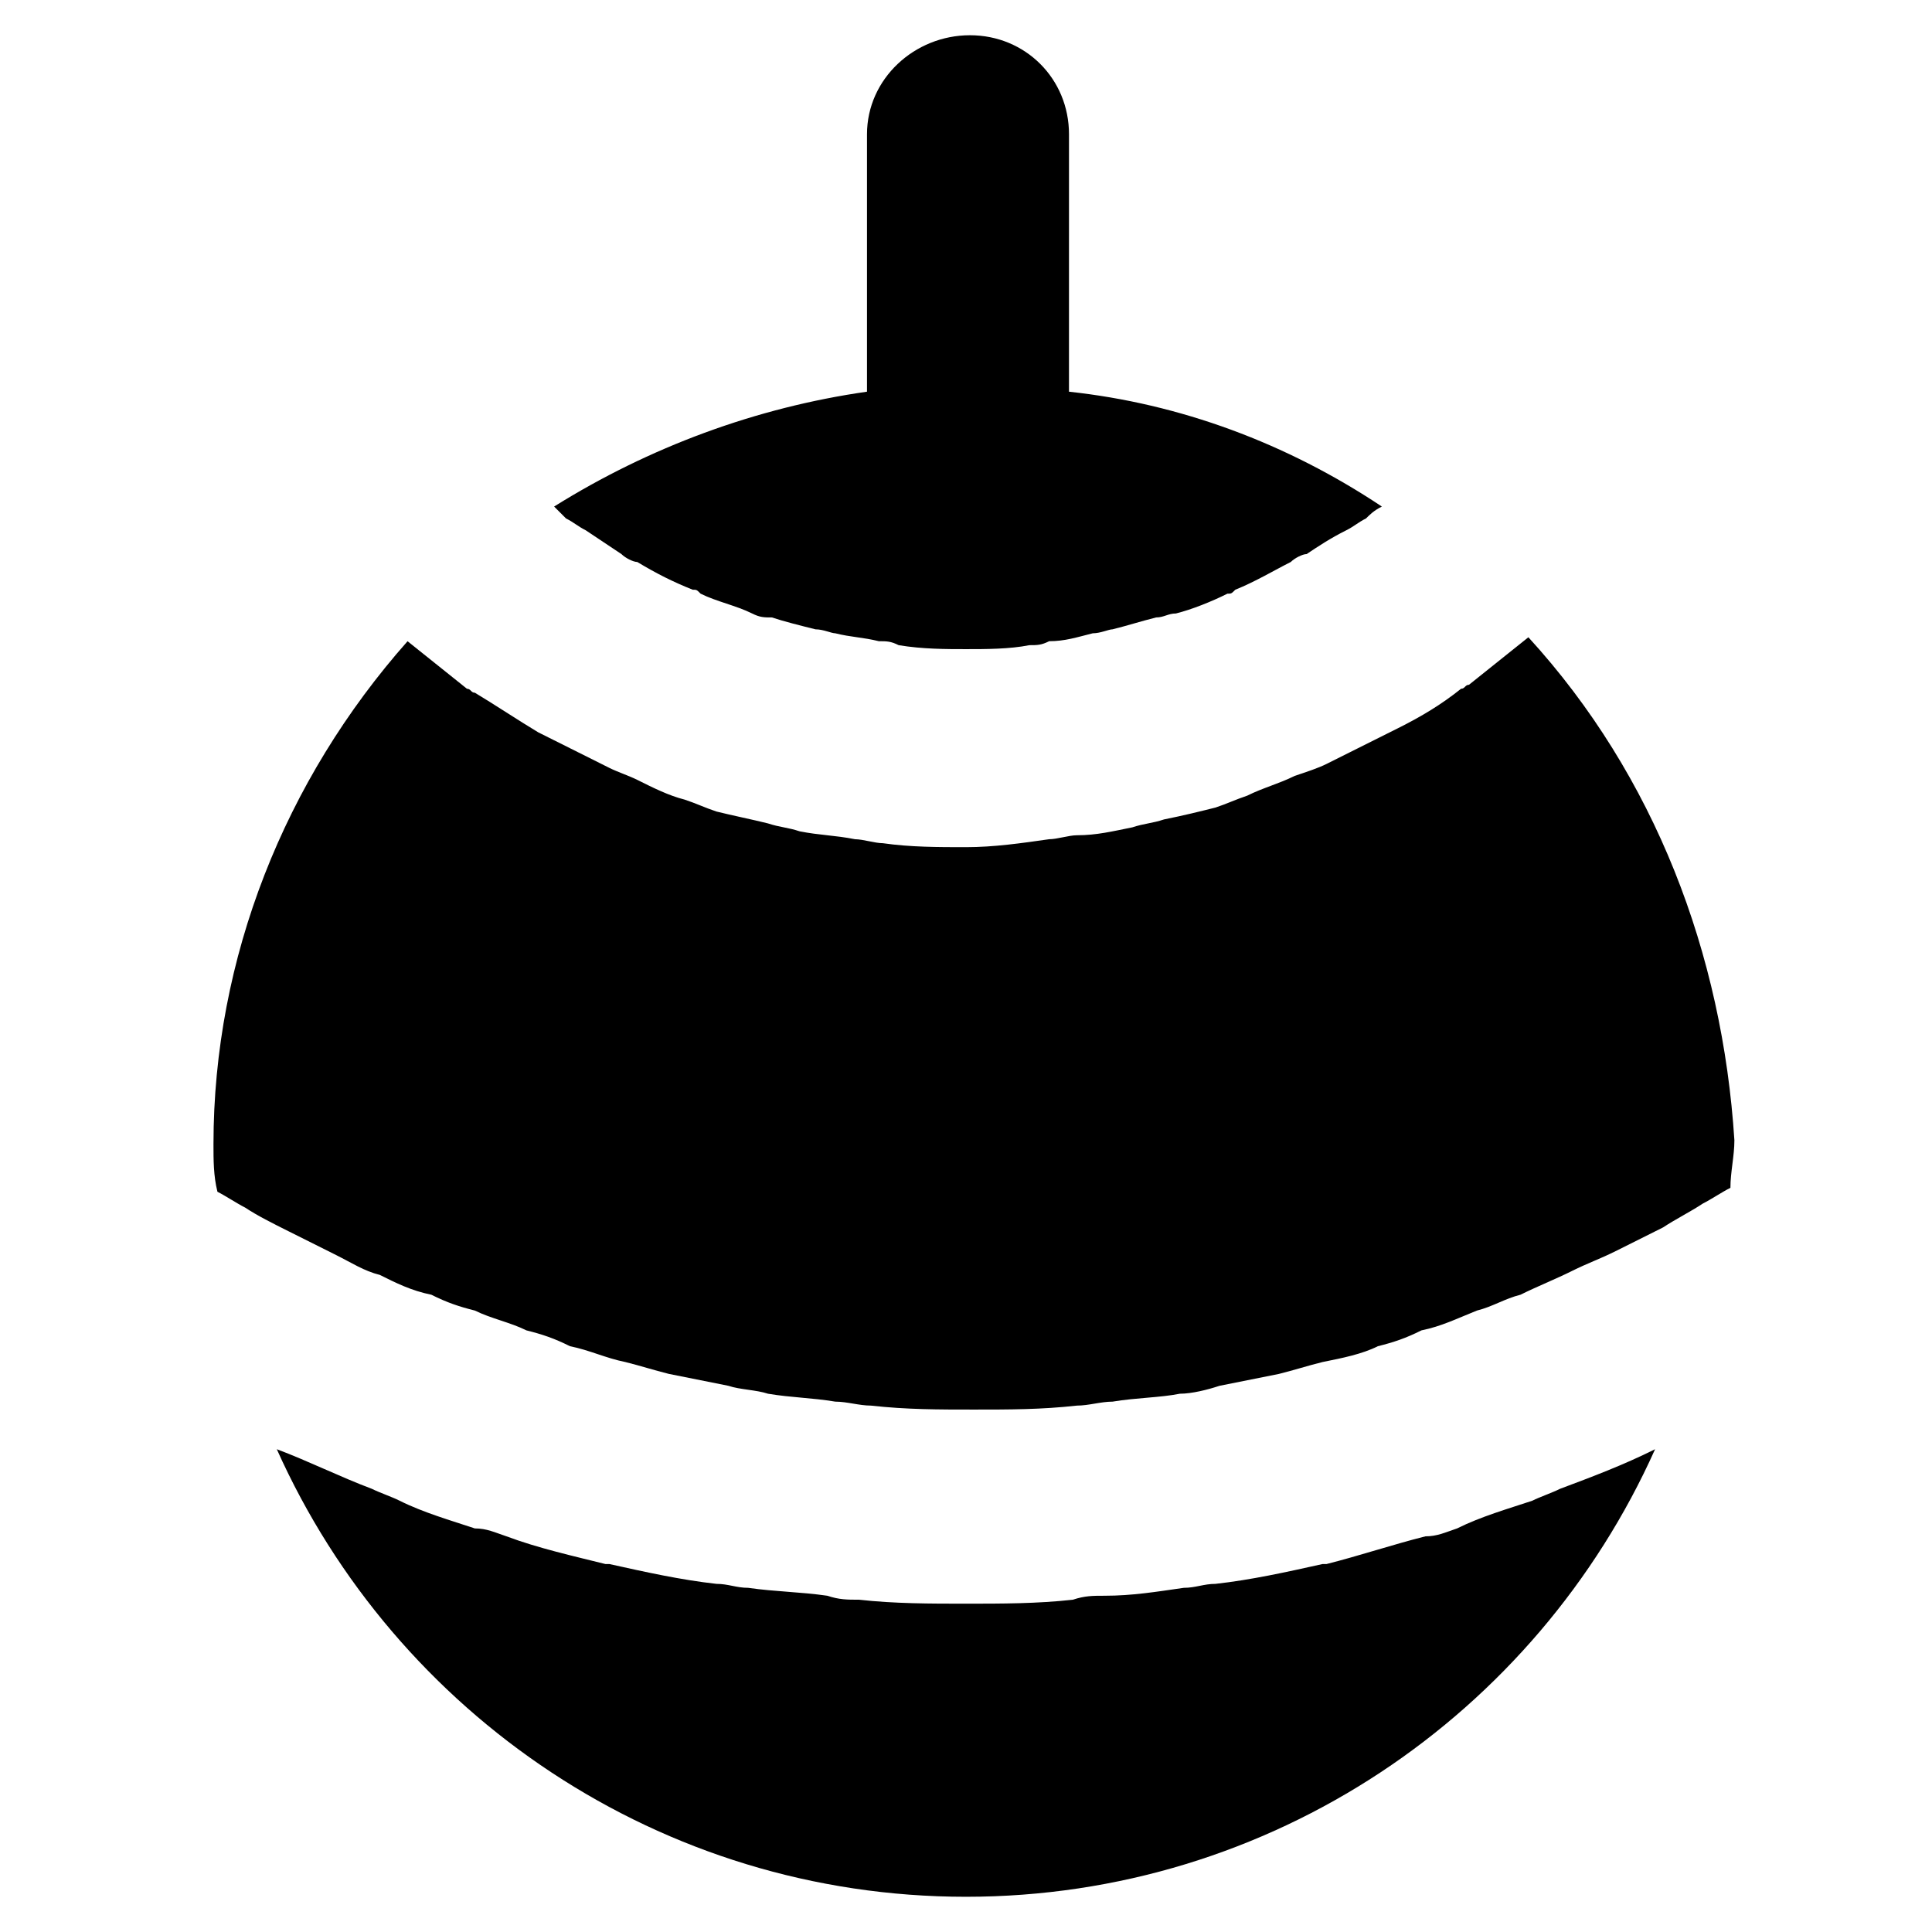
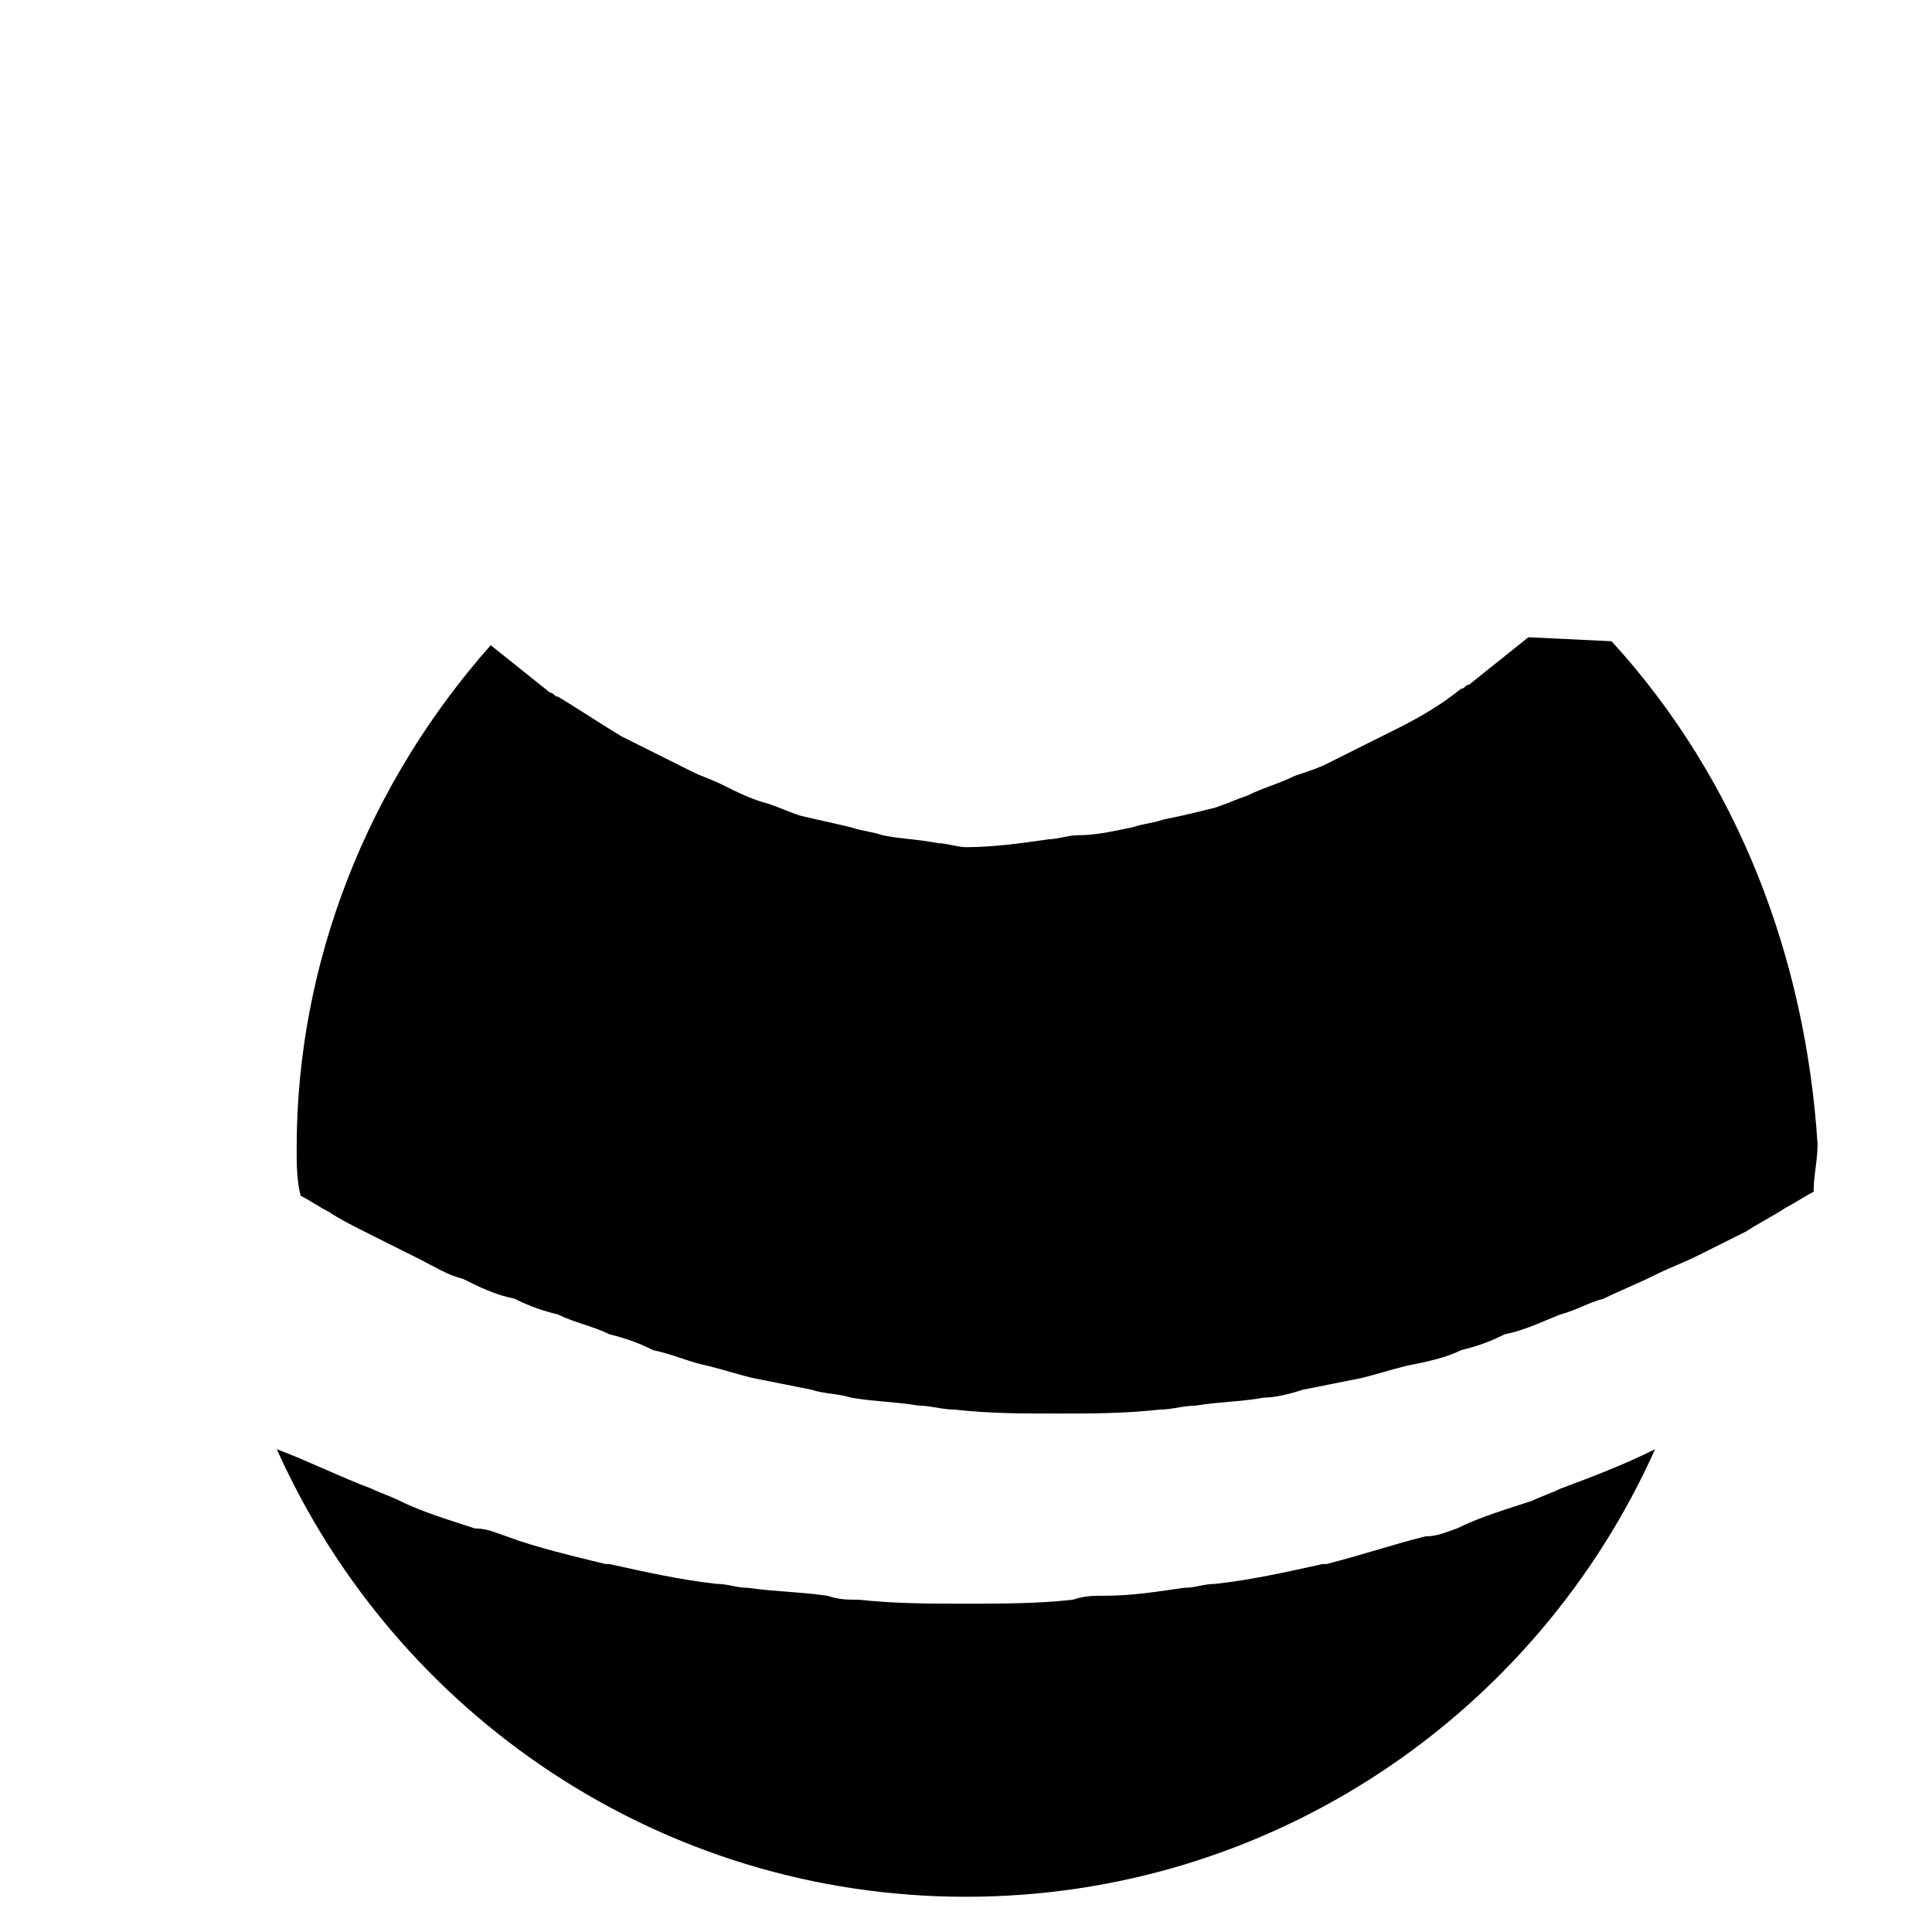
<svg xmlns="http://www.w3.org/2000/svg" fill="#000000" width="800px" height="800px" version="1.1" viewBox="144 144 512 512">
  <g>
    <path d="m550.09 541.7c-6.297 2.098-13.645 4.199-19.941 7.348-3.148 1.051-5.246 2.098-8.398 2.098-8.398 2.098-17.844 5.246-26.238 7.348h-1.051c-9.445 2.098-18.895 4.199-28.34 5.246-3.148 0-5.246 1.051-8.398 1.051-7.348 1.051-13.645 2.098-20.992 2.098-3.148 0-5.246 0-8.398 1.051-9.445 1.051-18.895 1.051-28.34 1.051-9.445 0-18.895 0-28.34-1.051-3.148 0-5.246 0-8.398-1.051-7.348-1.051-13.645-1.051-20.992-2.098-3.148 0-5.246-1.051-8.398-1.051-9.445-1.051-18.895-3.148-28.34-5.246h-1.051c-8.398-2.098-17.844-4.199-26.238-7.348-3.148-1.051-5.246-2.098-8.398-2.098-6.297-2.098-13.645-4.199-19.941-7.348-2.098-1.051-5.246-2.098-7.348-3.148-8.398-3.148-16.793-7.348-25.191-10.496 31.488 70.324 101.81 118.61 182.63 118.61 80.82 0 151.14-48.281 182.63-118.61-8.398 4.199-16.793 7.348-25.191 10.496-2.09 1.051-5.238 2.098-7.34 3.148z" />
-     <path d="m549.04 312.88c-5.246 4.199-10.496 8.398-15.742 12.594-1.051 0-1.051 1.051-2.098 1.051-5.246 4.199-10.496 7.348-16.793 10.496-2.098 1.051-4.199 2.098-6.297 3.148-4.199 2.098-8.398 4.199-12.594 6.297-2.098 1.051-5.246 2.098-8.398 3.148-4.199 2.098-8.398 3.148-12.594 5.246-3.148 1.051-5.246 2.098-8.398 3.148-4.199 1.051-8.398 2.098-13.645 3.148-3.148 1.051-5.246 1.051-8.398 2.098-5.246 1.051-9.445 2.098-14.695 2.098-2.098 0-5.246 1.051-7.348 1.051-7.352 1.055-14.695 2.106-22.043 2.106s-14.695 0-22.043-1.051c-2.098 0-5.246-1.051-7.348-1.051-5.246-1.051-9.445-1.051-14.695-2.098-3.148-1.051-5.246-1.051-8.398-2.098-4.199-1.051-9.445-2.098-13.645-3.148-3.148-1.051-5.246-2.098-8.398-3.148-4.199-1.051-8.398-3.148-12.594-5.246-2.098-1.051-5.246-2.098-7.348-3.148-4.199-2.098-8.398-4.199-12.594-6.297-2.098-1.051-4.199-2.098-6.297-3.148-5.246-3.148-11.547-7.348-16.793-10.496-1.051 0-1.051-1.051-2.098-1.051-5.246-4.199-10.496-8.398-15.742-12.594-32.539 36.734-51.43 83.969-51.43 133.3 0 4.199 0 8.398 1.051 12.594 2.098 1.051 5.246 3.148 7.348 4.199 3.148 2.098 7.348 4.199 11.547 6.297 4.199 2.098 8.398 4.199 12.594 6.297 4.199 2.098 7.348 4.199 11.547 5.246 4.199 2.098 8.398 4.199 13.645 5.246 4.199 2.098 7.348 3.148 11.547 4.199 4.199 2.098 9.445 3.148 13.645 5.246 4.199 1.051 7.348 2.098 11.547 4.199 5.246 1.051 9.445 3.148 14.695 4.199 4.199 1.051 7.348 2.098 11.547 3.148 5.246 1.051 10.496 2.098 15.742 3.148 3.148 1.051 7.348 1.051 10.496 2.098 6.297 1.051 11.547 1.051 17.844 2.098 3.148 0 6.297 1.051 9.445 1.051 9.445 1.051 17.844 1.051 27.289 1.051 9.445 0 17.844 0 27.289-1.051 3.148 0 6.297-1.051 9.445-1.051 6.297-1.051 12.594-1.051 17.844-2.098 3.148 0 7.348-1.051 10.496-2.098 5.246-1.051 10.496-2.098 15.742-3.148 4.199-1.051 7.348-2.098 11.547-3.148 5.246-1.051 10.496-2.098 14.695-4.199 4.199-1.051 7.348-2.098 11.547-4.199 5.246-1.051 9.445-3.148 14.695-5.246 4.199-1.051 7.348-3.148 11.547-4.199 4.199-2.098 9.445-4.199 13.645-6.297 4.199-2.098 7.348-3.148 11.547-5.246 4.199-2.098 8.398-4.199 12.594-6.297 3.148-2.098 7.348-4.199 10.496-6.297 2.098-1.051 5.246-3.148 7.348-4.199 0-4.199 1.051-8.398 1.051-12.594-3.16-49.336-21.004-96.57-54.59-133.3z" />
-     <path d="m293.99 281.39c2.098 1.051 3.148 2.098 5.246 3.148 3.148 2.098 6.297 4.199 9.445 6.297 1.051 1.051 3.148 2.098 4.199 2.098 5.246 3.148 9.445 5.246 14.695 7.348 1.051 0 1.051 0 2.098 1.051 4.199 2.098 9.445 3.148 13.645 5.246 2.098 1.051 3.148 1.051 5.246 1.051 3.148 1.051 7.348 2.098 11.547 3.148 2.098 0 4.199 1.051 5.246 1.051 4.199 1.051 7.348 1.051 11.547 2.098 2.098 0 3.148 0 5.246 1.051 6.305 1.051 12.602 1.051 17.852 1.051 5.246 0 11.547 0 16.793-1.051 2.098 0 3.148 0 5.246-1.051 4.199 0 7.348-1.051 11.547-2.098 2.098 0 4.199-1.051 5.246-1.051 4.199-1.051 7.348-2.098 11.547-3.148 2.098 0 3.148-1.051 5.246-1.051 4.199-1.051 9.445-3.148 13.645-5.246 1.051 0 1.051 0 2.098-1.051 5.246-2.098 10.496-5.246 14.695-7.348 1.051-1.051 3.148-2.098 4.199-2.098 3.148-2.098 6.297-4.199 10.496-6.297 2.098-1.051 3.148-2.098 5.246-3.148 1.051-1.051 2.098-2.098 4.199-3.148-25.191-16.793-53.531-27.289-82.918-30.438l0.004-68.227c0-14.695-11.547-26.238-26.238-26.238-14.695-0.004-27.293 11.543-27.293 26.238v68.223c-29.391 4.199-57.727 14.695-82.918 30.438 1.051 1.051 2.098 2.102 3.148 3.152z" />
+     <path d="m549.04 312.88c-5.246 4.199-10.496 8.398-15.742 12.594-1.051 0-1.051 1.051-2.098 1.051-5.246 4.199-10.496 7.348-16.793 10.496-2.098 1.051-4.199 2.098-6.297 3.148-4.199 2.098-8.398 4.199-12.594 6.297-2.098 1.051-5.246 2.098-8.398 3.148-4.199 2.098-8.398 3.148-12.594 5.246-3.148 1.051-5.246 2.098-8.398 3.148-4.199 1.051-8.398 2.098-13.645 3.148-3.148 1.051-5.246 1.051-8.398 2.098-5.246 1.051-9.445 2.098-14.695 2.098-2.098 0-5.246 1.051-7.348 1.051-7.352 1.055-14.695 2.106-22.043 2.106c-2.098 0-5.246-1.051-7.348-1.051-5.246-1.051-9.445-1.051-14.695-2.098-3.148-1.051-5.246-1.051-8.398-2.098-4.199-1.051-9.445-2.098-13.645-3.148-3.148-1.051-5.246-2.098-8.398-3.148-4.199-1.051-8.398-3.148-12.594-5.246-2.098-1.051-5.246-2.098-7.348-3.148-4.199-2.098-8.398-4.199-12.594-6.297-2.098-1.051-4.199-2.098-6.297-3.148-5.246-3.148-11.547-7.348-16.793-10.496-1.051 0-1.051-1.051-2.098-1.051-5.246-4.199-10.496-8.398-15.742-12.594-32.539 36.734-51.43 83.969-51.43 133.3 0 4.199 0 8.398 1.051 12.594 2.098 1.051 5.246 3.148 7.348 4.199 3.148 2.098 7.348 4.199 11.547 6.297 4.199 2.098 8.398 4.199 12.594 6.297 4.199 2.098 7.348 4.199 11.547 5.246 4.199 2.098 8.398 4.199 13.645 5.246 4.199 2.098 7.348 3.148 11.547 4.199 4.199 2.098 9.445 3.148 13.645 5.246 4.199 1.051 7.348 2.098 11.547 4.199 5.246 1.051 9.445 3.148 14.695 4.199 4.199 1.051 7.348 2.098 11.547 3.148 5.246 1.051 10.496 2.098 15.742 3.148 3.148 1.051 7.348 1.051 10.496 2.098 6.297 1.051 11.547 1.051 17.844 2.098 3.148 0 6.297 1.051 9.445 1.051 9.445 1.051 17.844 1.051 27.289 1.051 9.445 0 17.844 0 27.289-1.051 3.148 0 6.297-1.051 9.445-1.051 6.297-1.051 12.594-1.051 17.844-2.098 3.148 0 7.348-1.051 10.496-2.098 5.246-1.051 10.496-2.098 15.742-3.148 4.199-1.051 7.348-2.098 11.547-3.148 5.246-1.051 10.496-2.098 14.695-4.199 4.199-1.051 7.348-2.098 11.547-4.199 5.246-1.051 9.445-3.148 14.695-5.246 4.199-1.051 7.348-3.148 11.547-4.199 4.199-2.098 9.445-4.199 13.645-6.297 4.199-2.098 7.348-3.148 11.547-5.246 4.199-2.098 8.398-4.199 12.594-6.297 3.148-2.098 7.348-4.199 10.496-6.297 2.098-1.051 5.246-3.148 7.348-4.199 0-4.199 1.051-8.398 1.051-12.594-3.16-49.336-21.004-96.57-54.59-133.3z" />
  </g>
</svg>